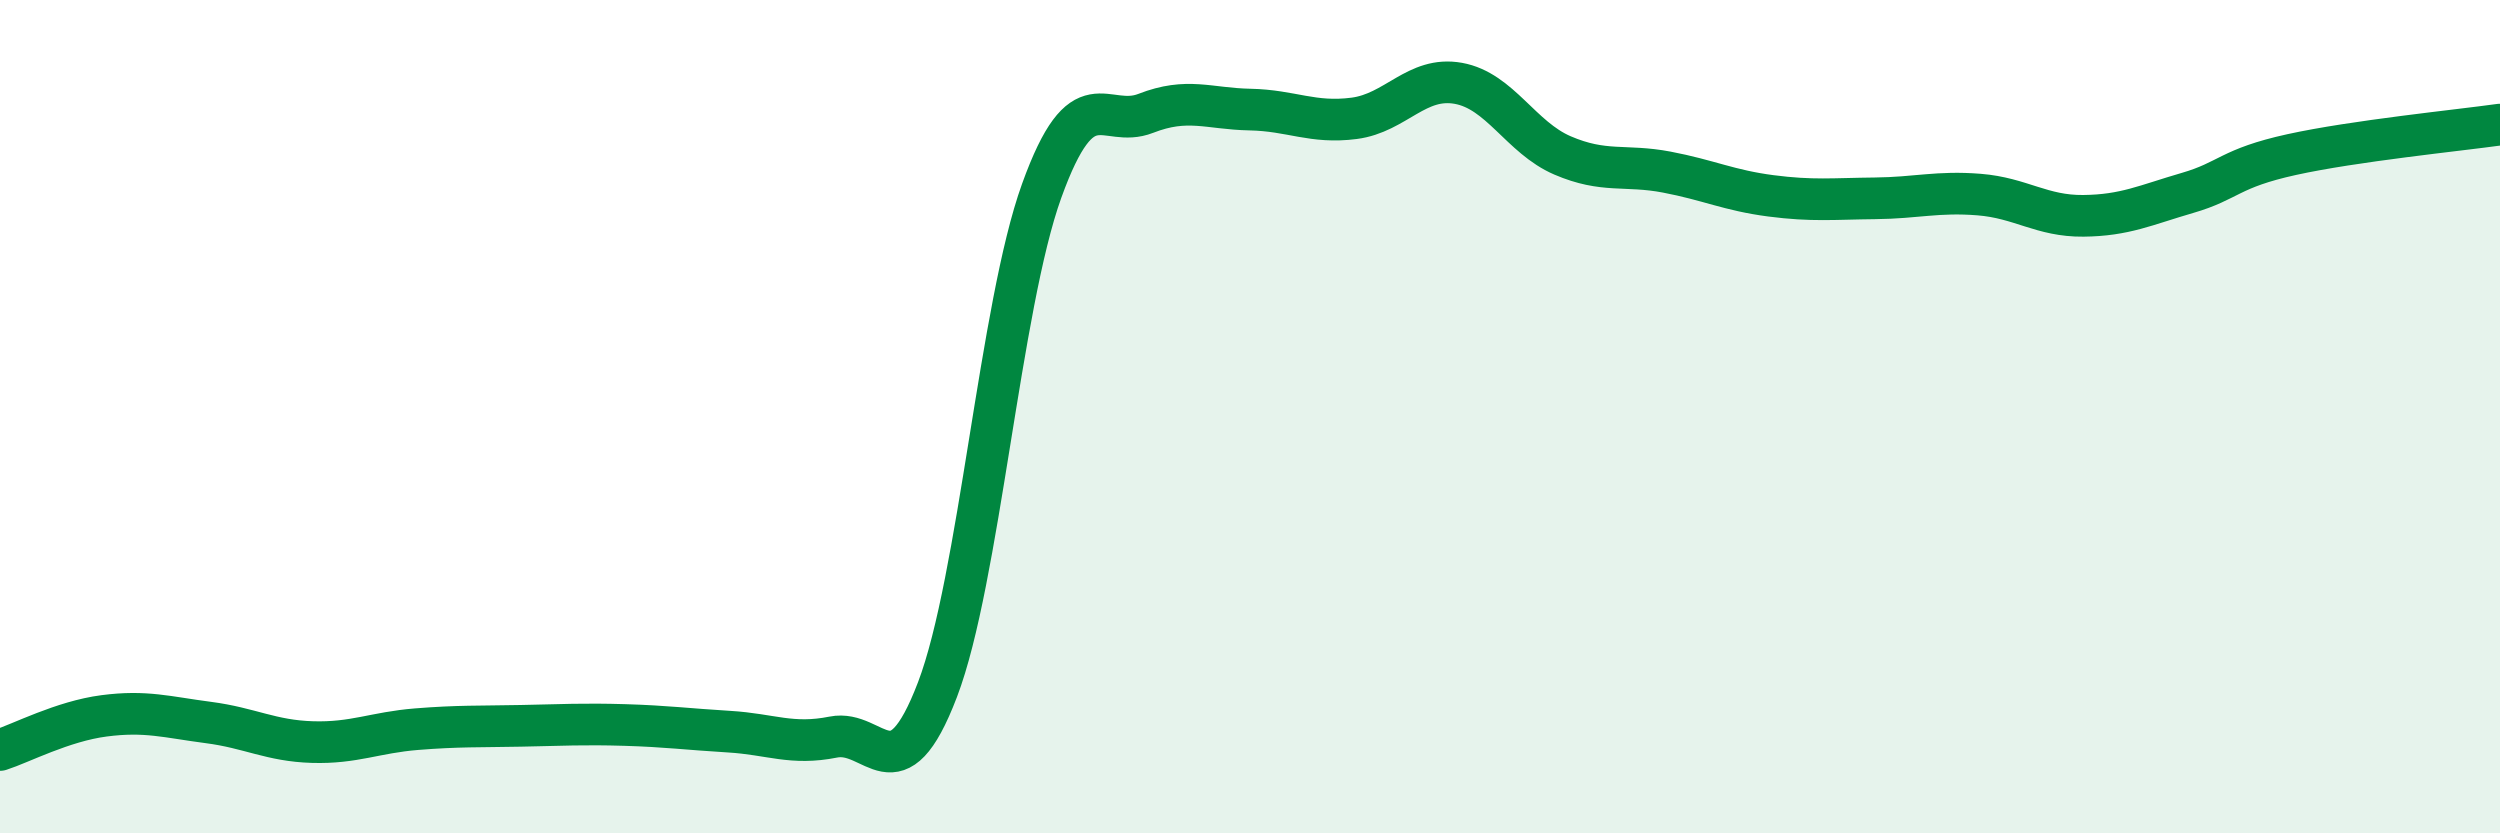
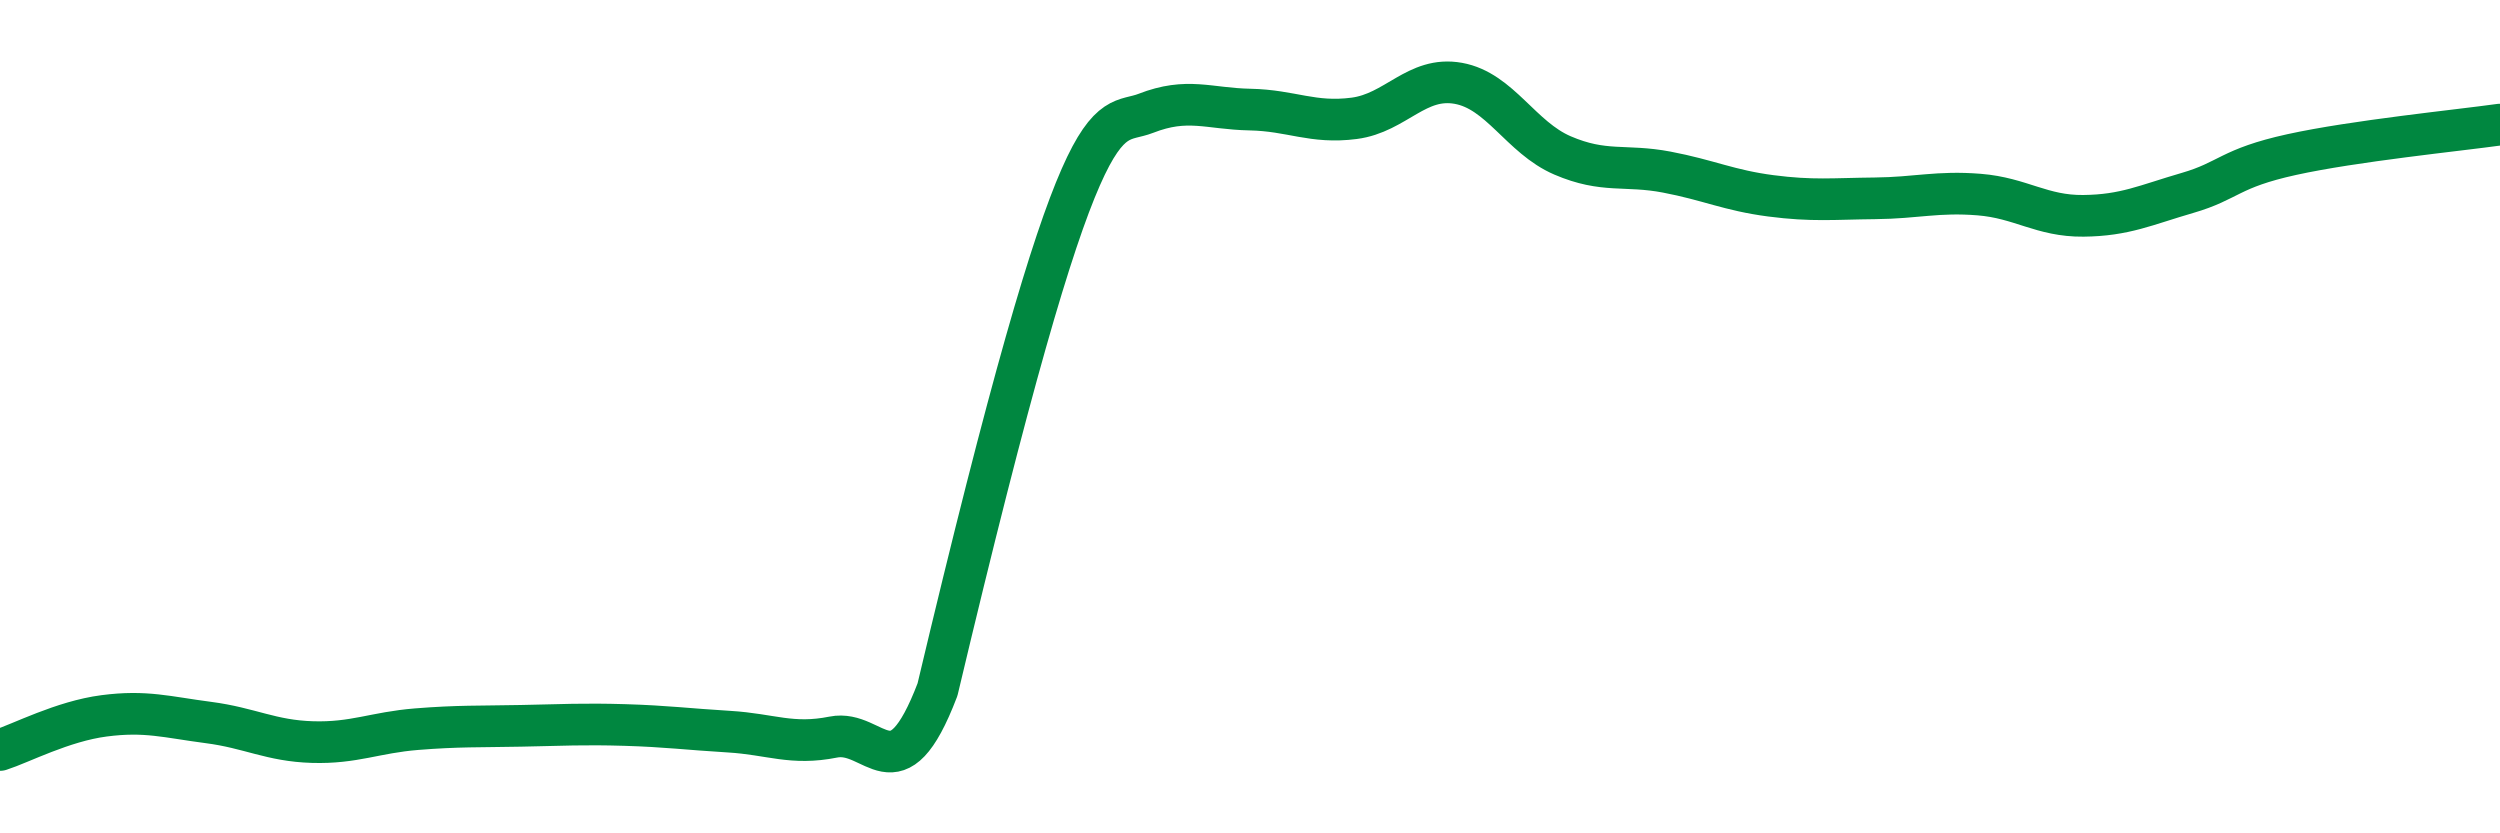
<svg xmlns="http://www.w3.org/2000/svg" width="60" height="20" viewBox="0 0 60 20">
-   <path d="M 0,18 C 0.5,17.84 1.5,17.31 2.5,17.18 C 3.5,17.05 4,17.21 5,17.34 C 6,17.47 6.5,17.78 7.5,17.81 C 8.5,17.84 9,17.58 10,17.5 C 11,17.42 11.5,17.44 12.5,17.42 C 13.5,17.4 14,17.37 15,17.4 C 16,17.43 16.5,17.5 17.5,17.56 C 18.5,17.62 19,17.89 20,17.69 C 21,17.49 21.5,19.17 22.5,16.55 C 23.5,13.93 24,7.35 25,4.58 C 26,1.81 26.5,3.11 27.5,2.72 C 28.5,2.33 29,2.61 30,2.63 C 31,2.65 31.5,2.97 32.5,2.84 C 33.5,2.71 34,1.82 35,2 C 36,2.18 36.5,3.3 37.5,3.73 C 38.5,4.16 39,3.94 40,4.13 C 41,4.32 41.5,4.57 42.5,4.7 C 43.5,4.83 44,4.77 45,4.76 C 46,4.75 46.5,4.59 47.5,4.67 C 48.5,4.75 49,5.19 50,5.18 C 51,5.17 51.5,4.92 52.5,4.63 C 53.5,4.34 53.5,4.04 55,3.71 C 56.5,3.38 59,3.13 60,2.99L60 20L0 20Z" fill="#008740" opacity="0.1" stroke-linecap="round" stroke-linejoin="round" />
-   <path d="M 0,18 C 0.5,17.84 1.5,17.31 2.5,17.18 C 3.5,17.05 4,17.21 5,17.34 C 6,17.47 6.5,17.78 7.5,17.81 C 8.5,17.84 9,17.58 10,17.5 C 11,17.42 11.5,17.44 12.5,17.42 C 13.5,17.4 14,17.37 15,17.4 C 16,17.43 16.5,17.5 17.5,17.56 C 18.5,17.62 19,17.89 20,17.69 C 21,17.49 21.5,19.17 22.5,16.55 C 23.5,13.93 24,7.35 25,4.58 C 26,1.81 26.5,3.11 27.5,2.72 C 28.5,2.33 29,2.61 30,2.63 C 31,2.65 31.5,2.97 32.5,2.84 C 33.5,2.71 34,1.82 35,2 C 36,2.18 36.5,3.3 37.5,3.73 C 38.5,4.16 39,3.94 40,4.13 C 41,4.32 41.5,4.57 42.5,4.7 C 43.5,4.83 44,4.77 45,4.76 C 46,4.75 46.5,4.59 47.5,4.67 C 48.5,4.75 49,5.19 50,5.18 C 51,5.17 51.5,4.92 52.5,4.63 C 53.5,4.34 53.5,4.04 55,3.71 C 56.5,3.38 59,3.13 60,2.99" stroke="#008740" stroke-width="1" fill="none" stroke-linecap="round" stroke-linejoin="round" />
+   <path d="M 0,18 C 0.5,17.84 1.5,17.31 2.5,17.18 C 3.5,17.05 4,17.21 5,17.34 C 6,17.47 6.5,17.78 7.5,17.81 C 8.5,17.84 9,17.58 10,17.5 C 11,17.42 11.5,17.44 12.5,17.42 C 13.5,17.4 14,17.37 15,17.4 C 16,17.43 16.5,17.5 17.5,17.56 C 18.5,17.62 19,17.89 20,17.69 C 21,17.49 21.5,19.17 22.5,16.55 C 26,1.81 26.5,3.11 27.5,2.72 C 28.5,2.33 29,2.61 30,2.63 C 31,2.65 31.5,2.97 32.5,2.84 C 33.5,2.71 34,1.82 35,2 C 36,2.18 36.5,3.3 37.5,3.73 C 38.5,4.16 39,3.94 40,4.13 C 41,4.32 41.5,4.57 42.5,4.7 C 43.5,4.83 44,4.77 45,4.76 C 46,4.75 46.5,4.59 47.5,4.67 C 48.5,4.75 49,5.19 50,5.18 C 51,5.17 51.5,4.92 52.5,4.63 C 53.5,4.34 53.5,4.04 55,3.71 C 56.5,3.38 59,3.13 60,2.99" stroke="#008740" stroke-width="1" fill="none" stroke-linecap="round" stroke-linejoin="round" />
</svg>